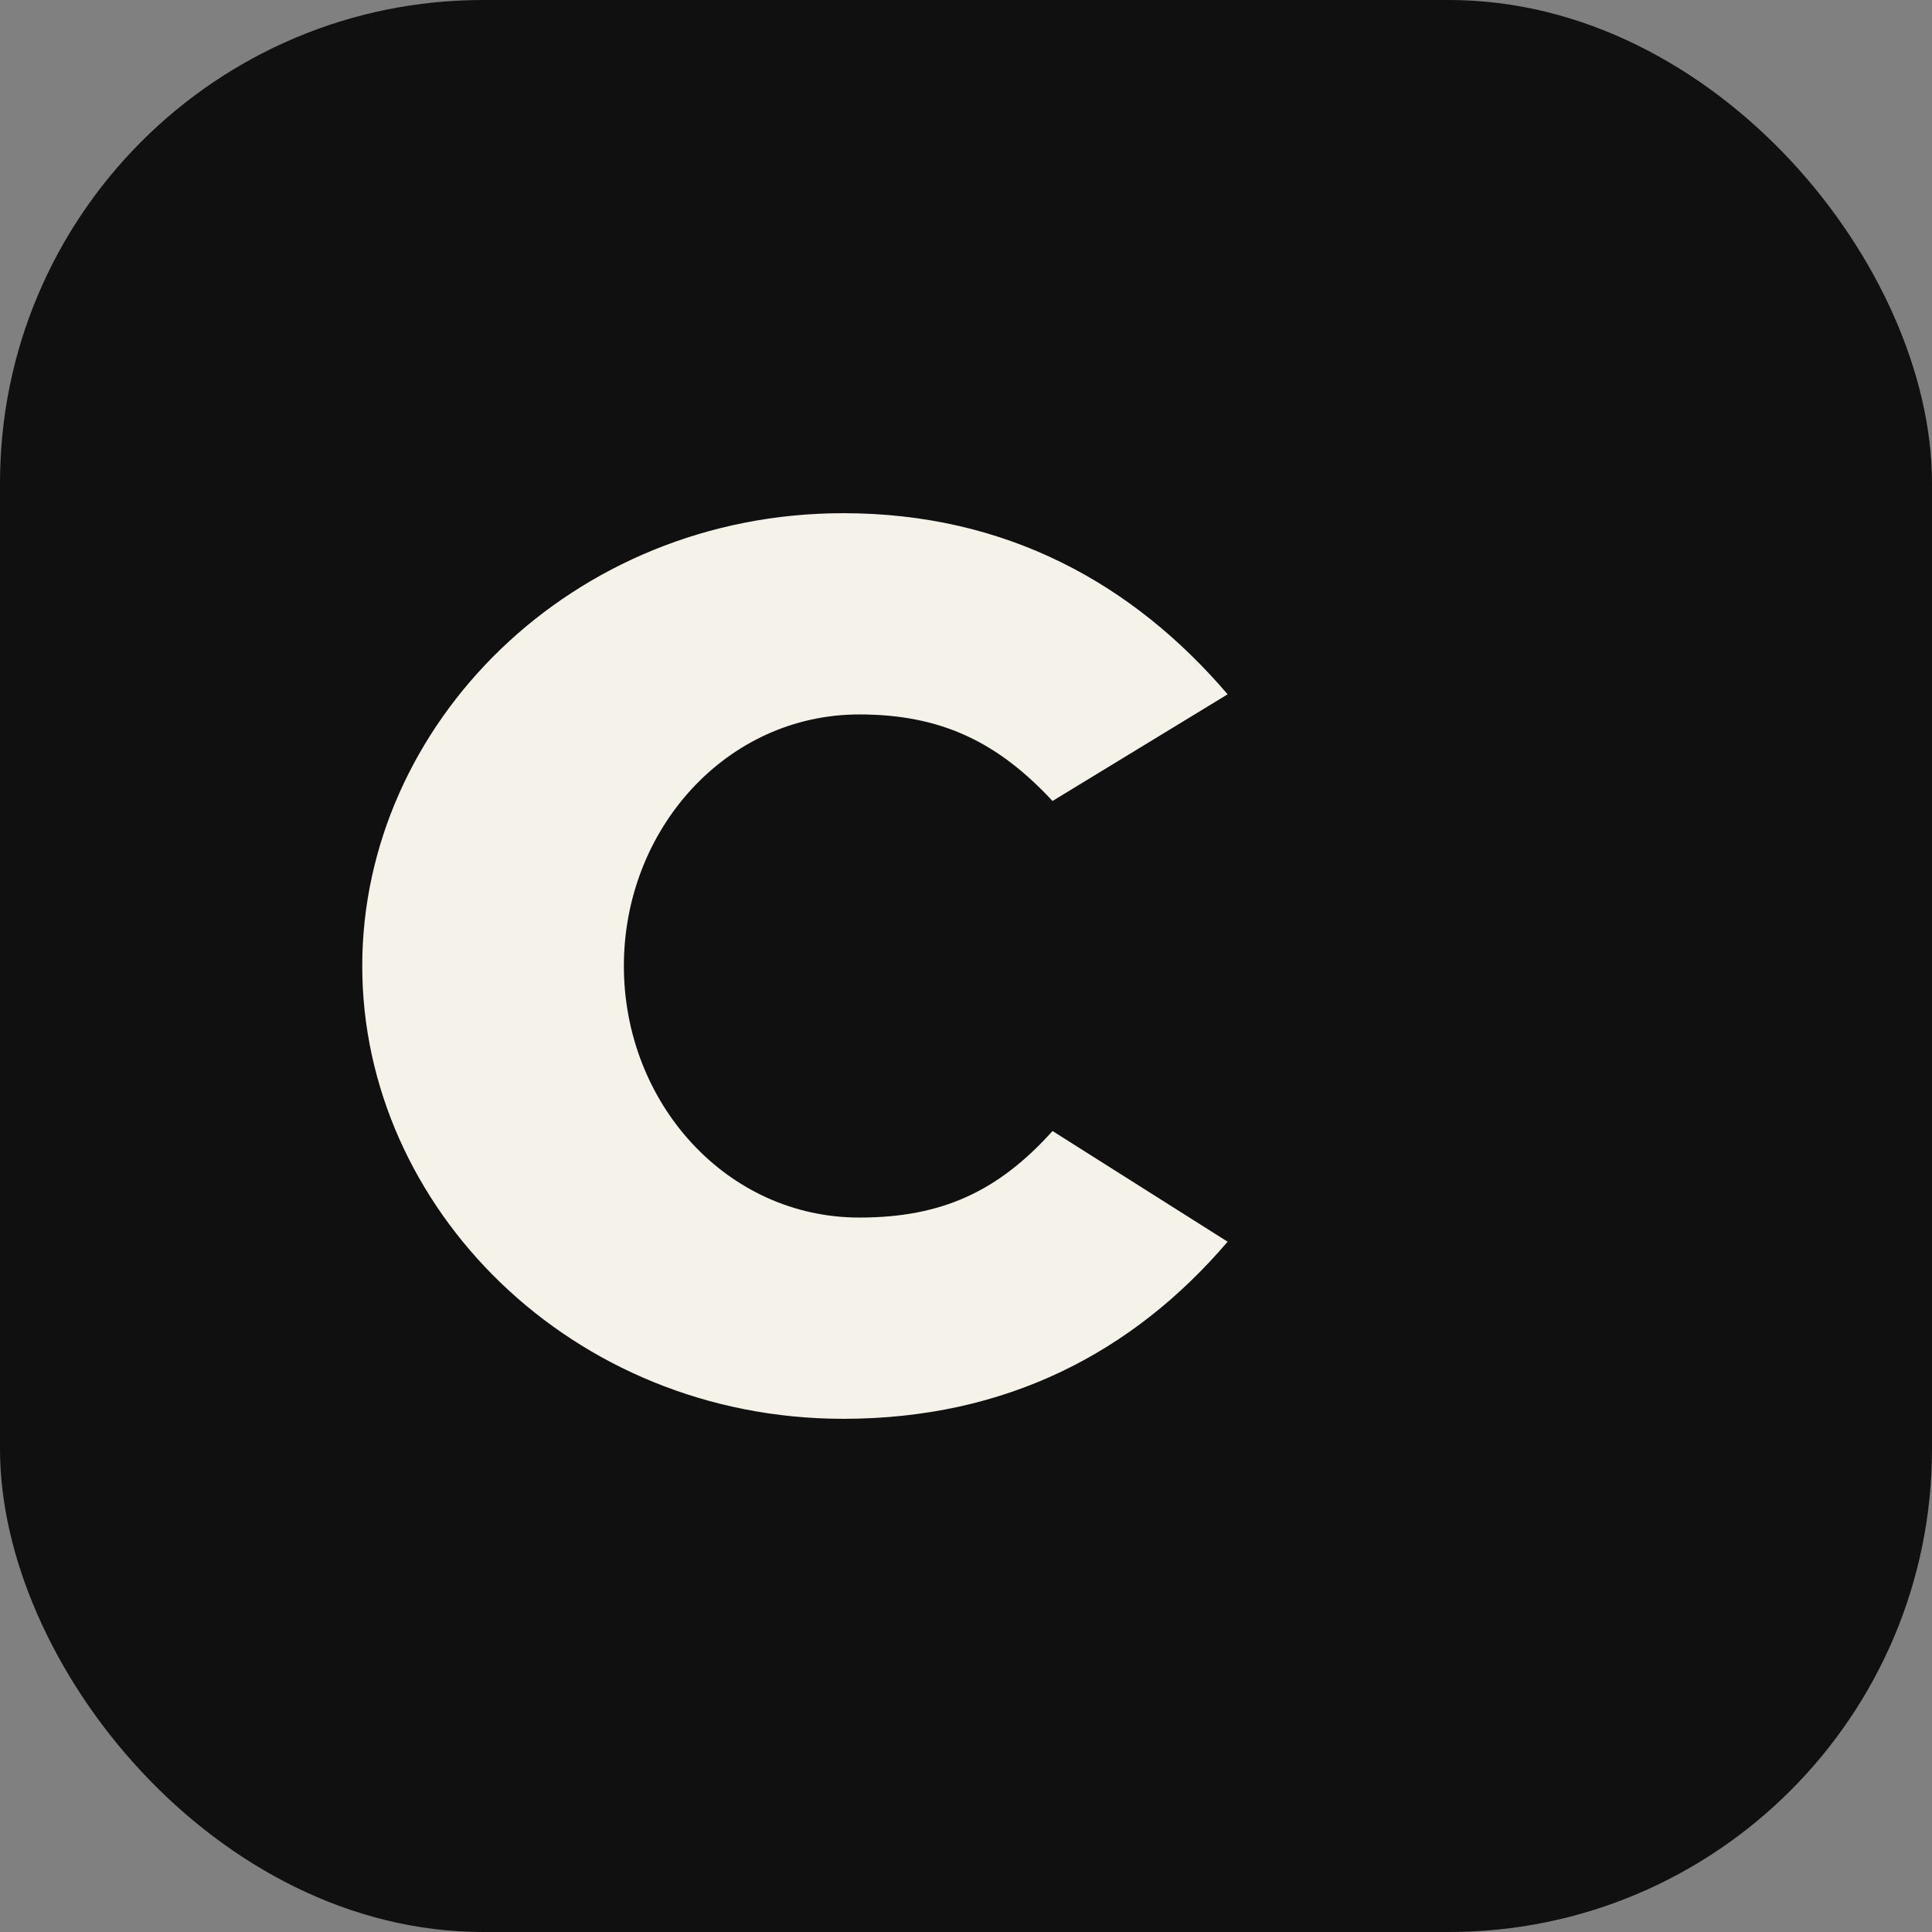
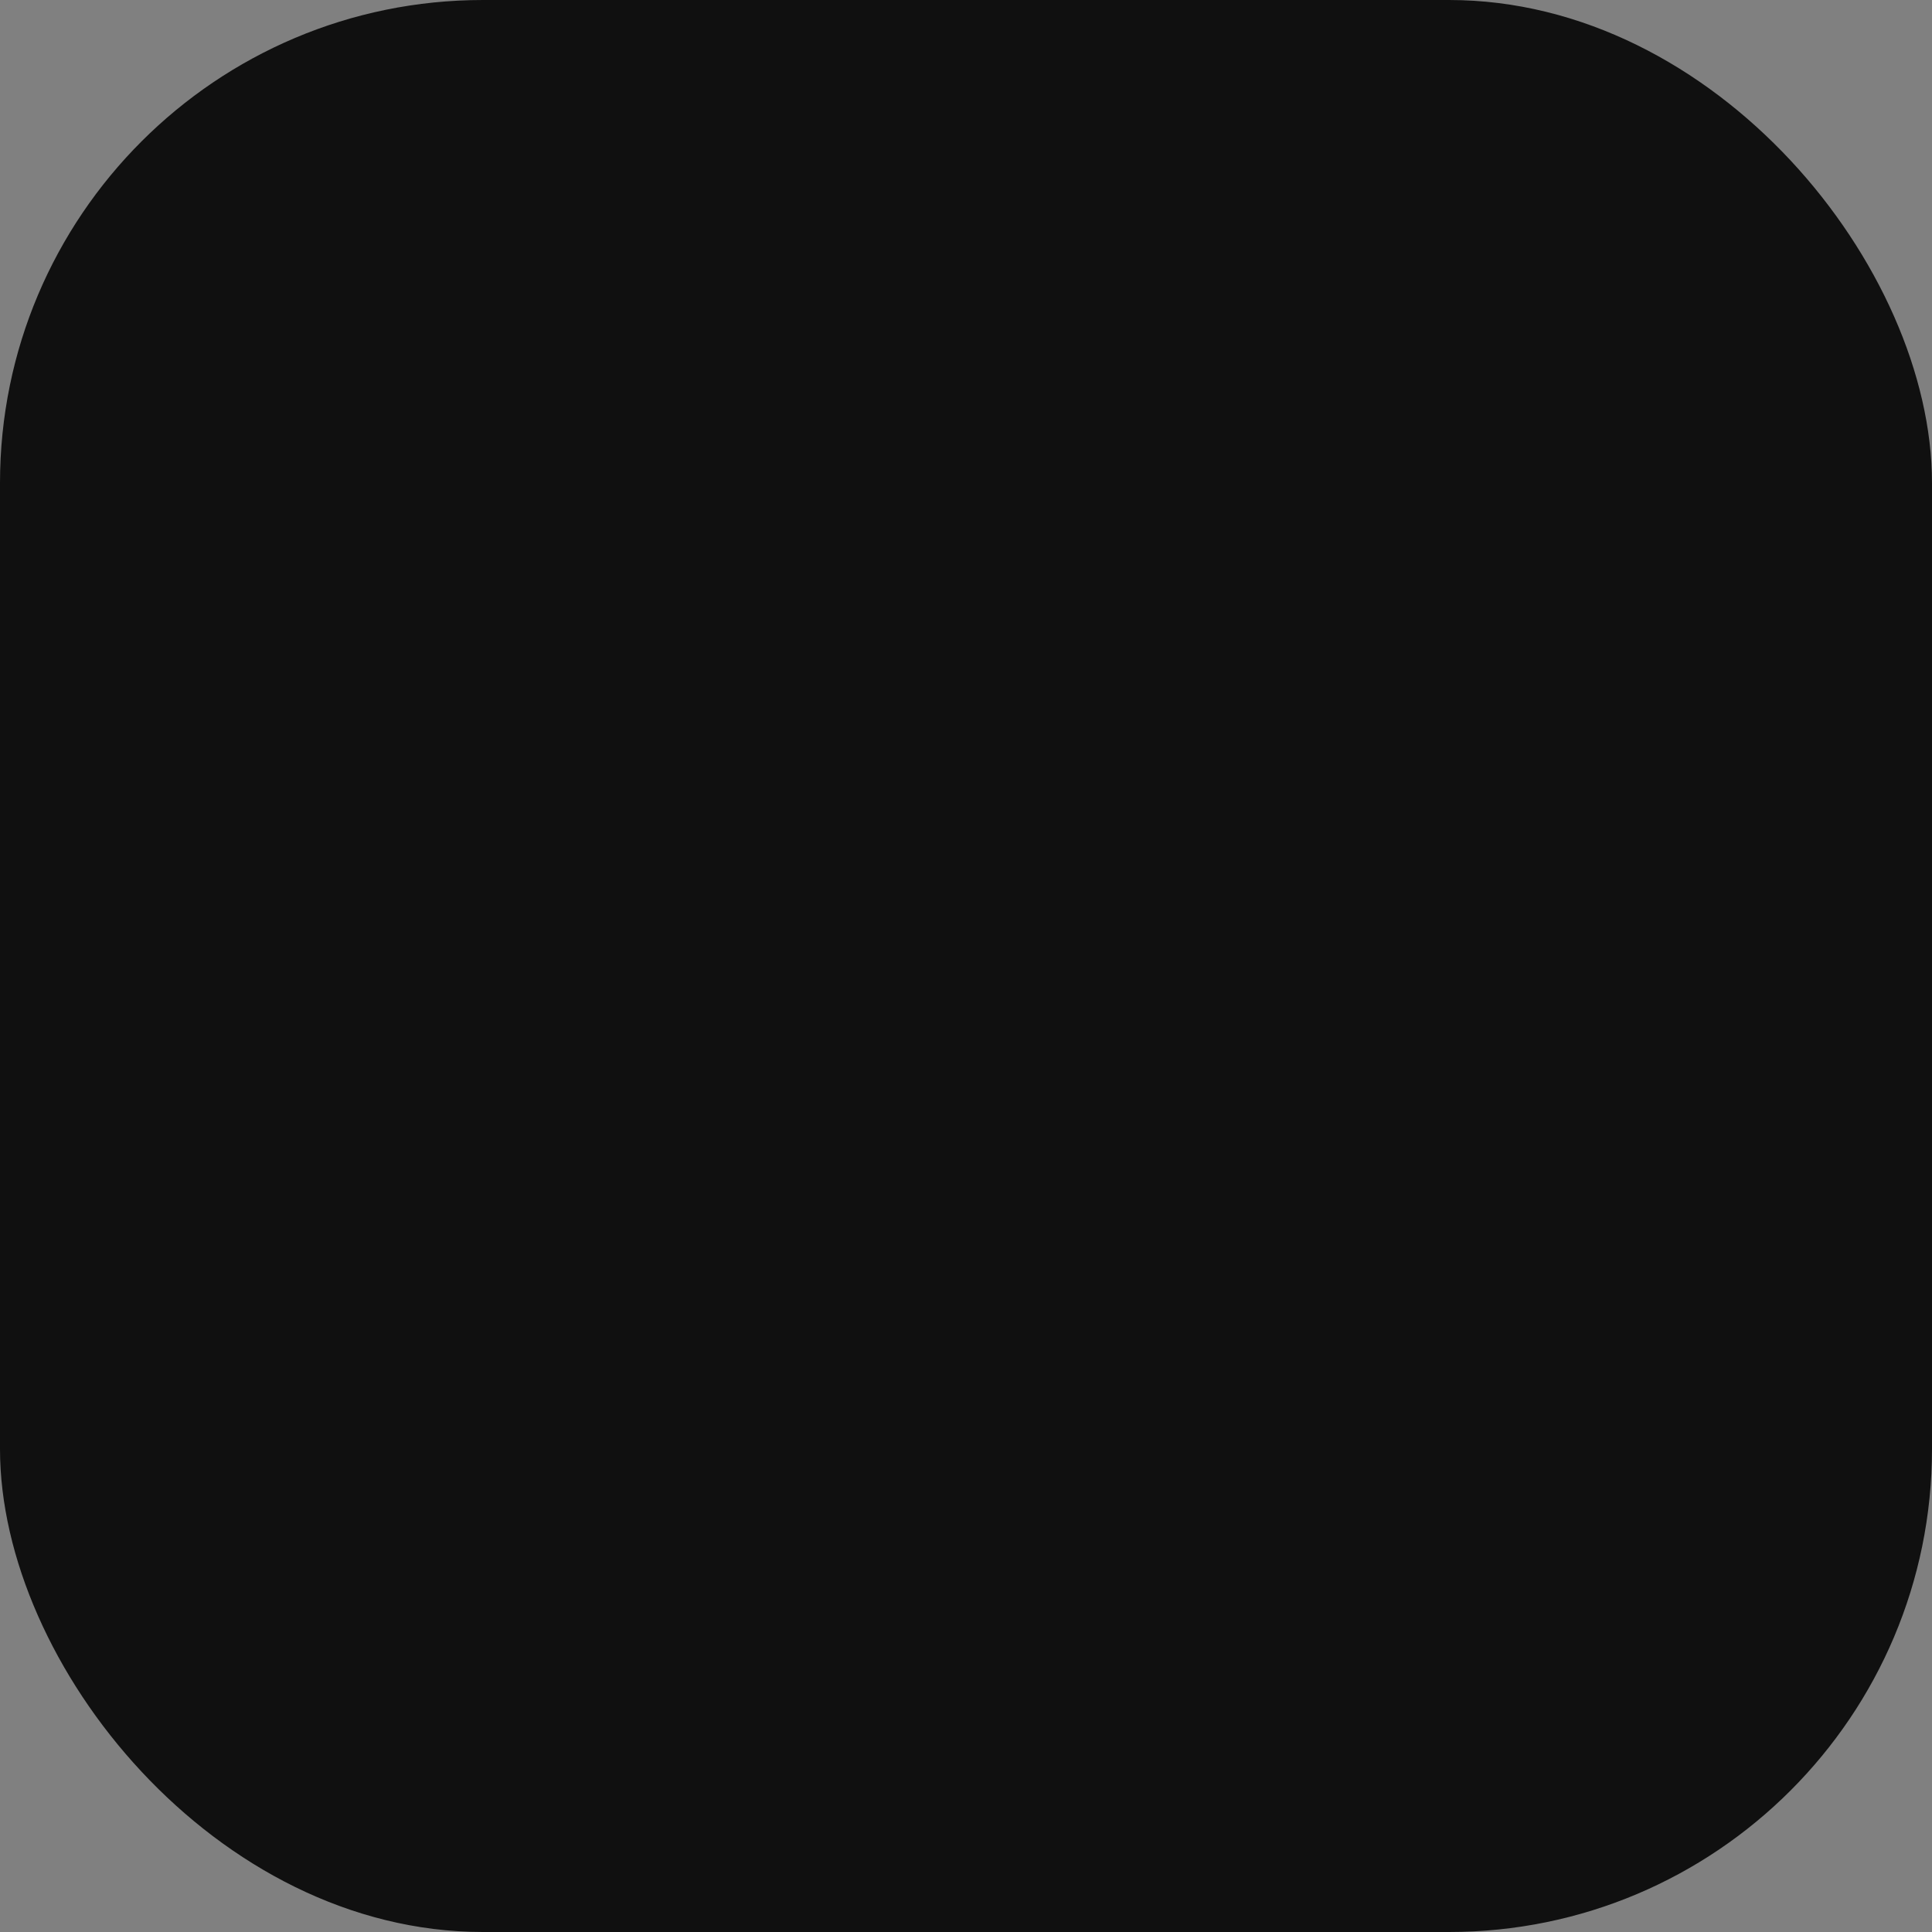
<svg xmlns="http://www.w3.org/2000/svg" width="96" height="96" fill="none" viewBox="0 0 96 96">
  <rect x="0" y="0" width="96" height="96" fill="#808080" stroke="none" />
  <rect width="96" height="96" fill="#101010" rx="24" />
-   <path fill="#f5f2ea" d="M61 34.5c-4.7-5.5-11-9-19.1-9C28.4 25.5 18 36 18 48s10.4 22.5 23.9 22.5c8.1 0 14.4-3.3 19.1-8.8l-8.7-5.5c-2.7 3-5.5 4.3-9.6 4.3C36.1 60.5 31 54.8 31 48s5.1-12.5 11.7-12.5c4.1 0 6.9 1.4 9.6 4.3z" />
</svg>